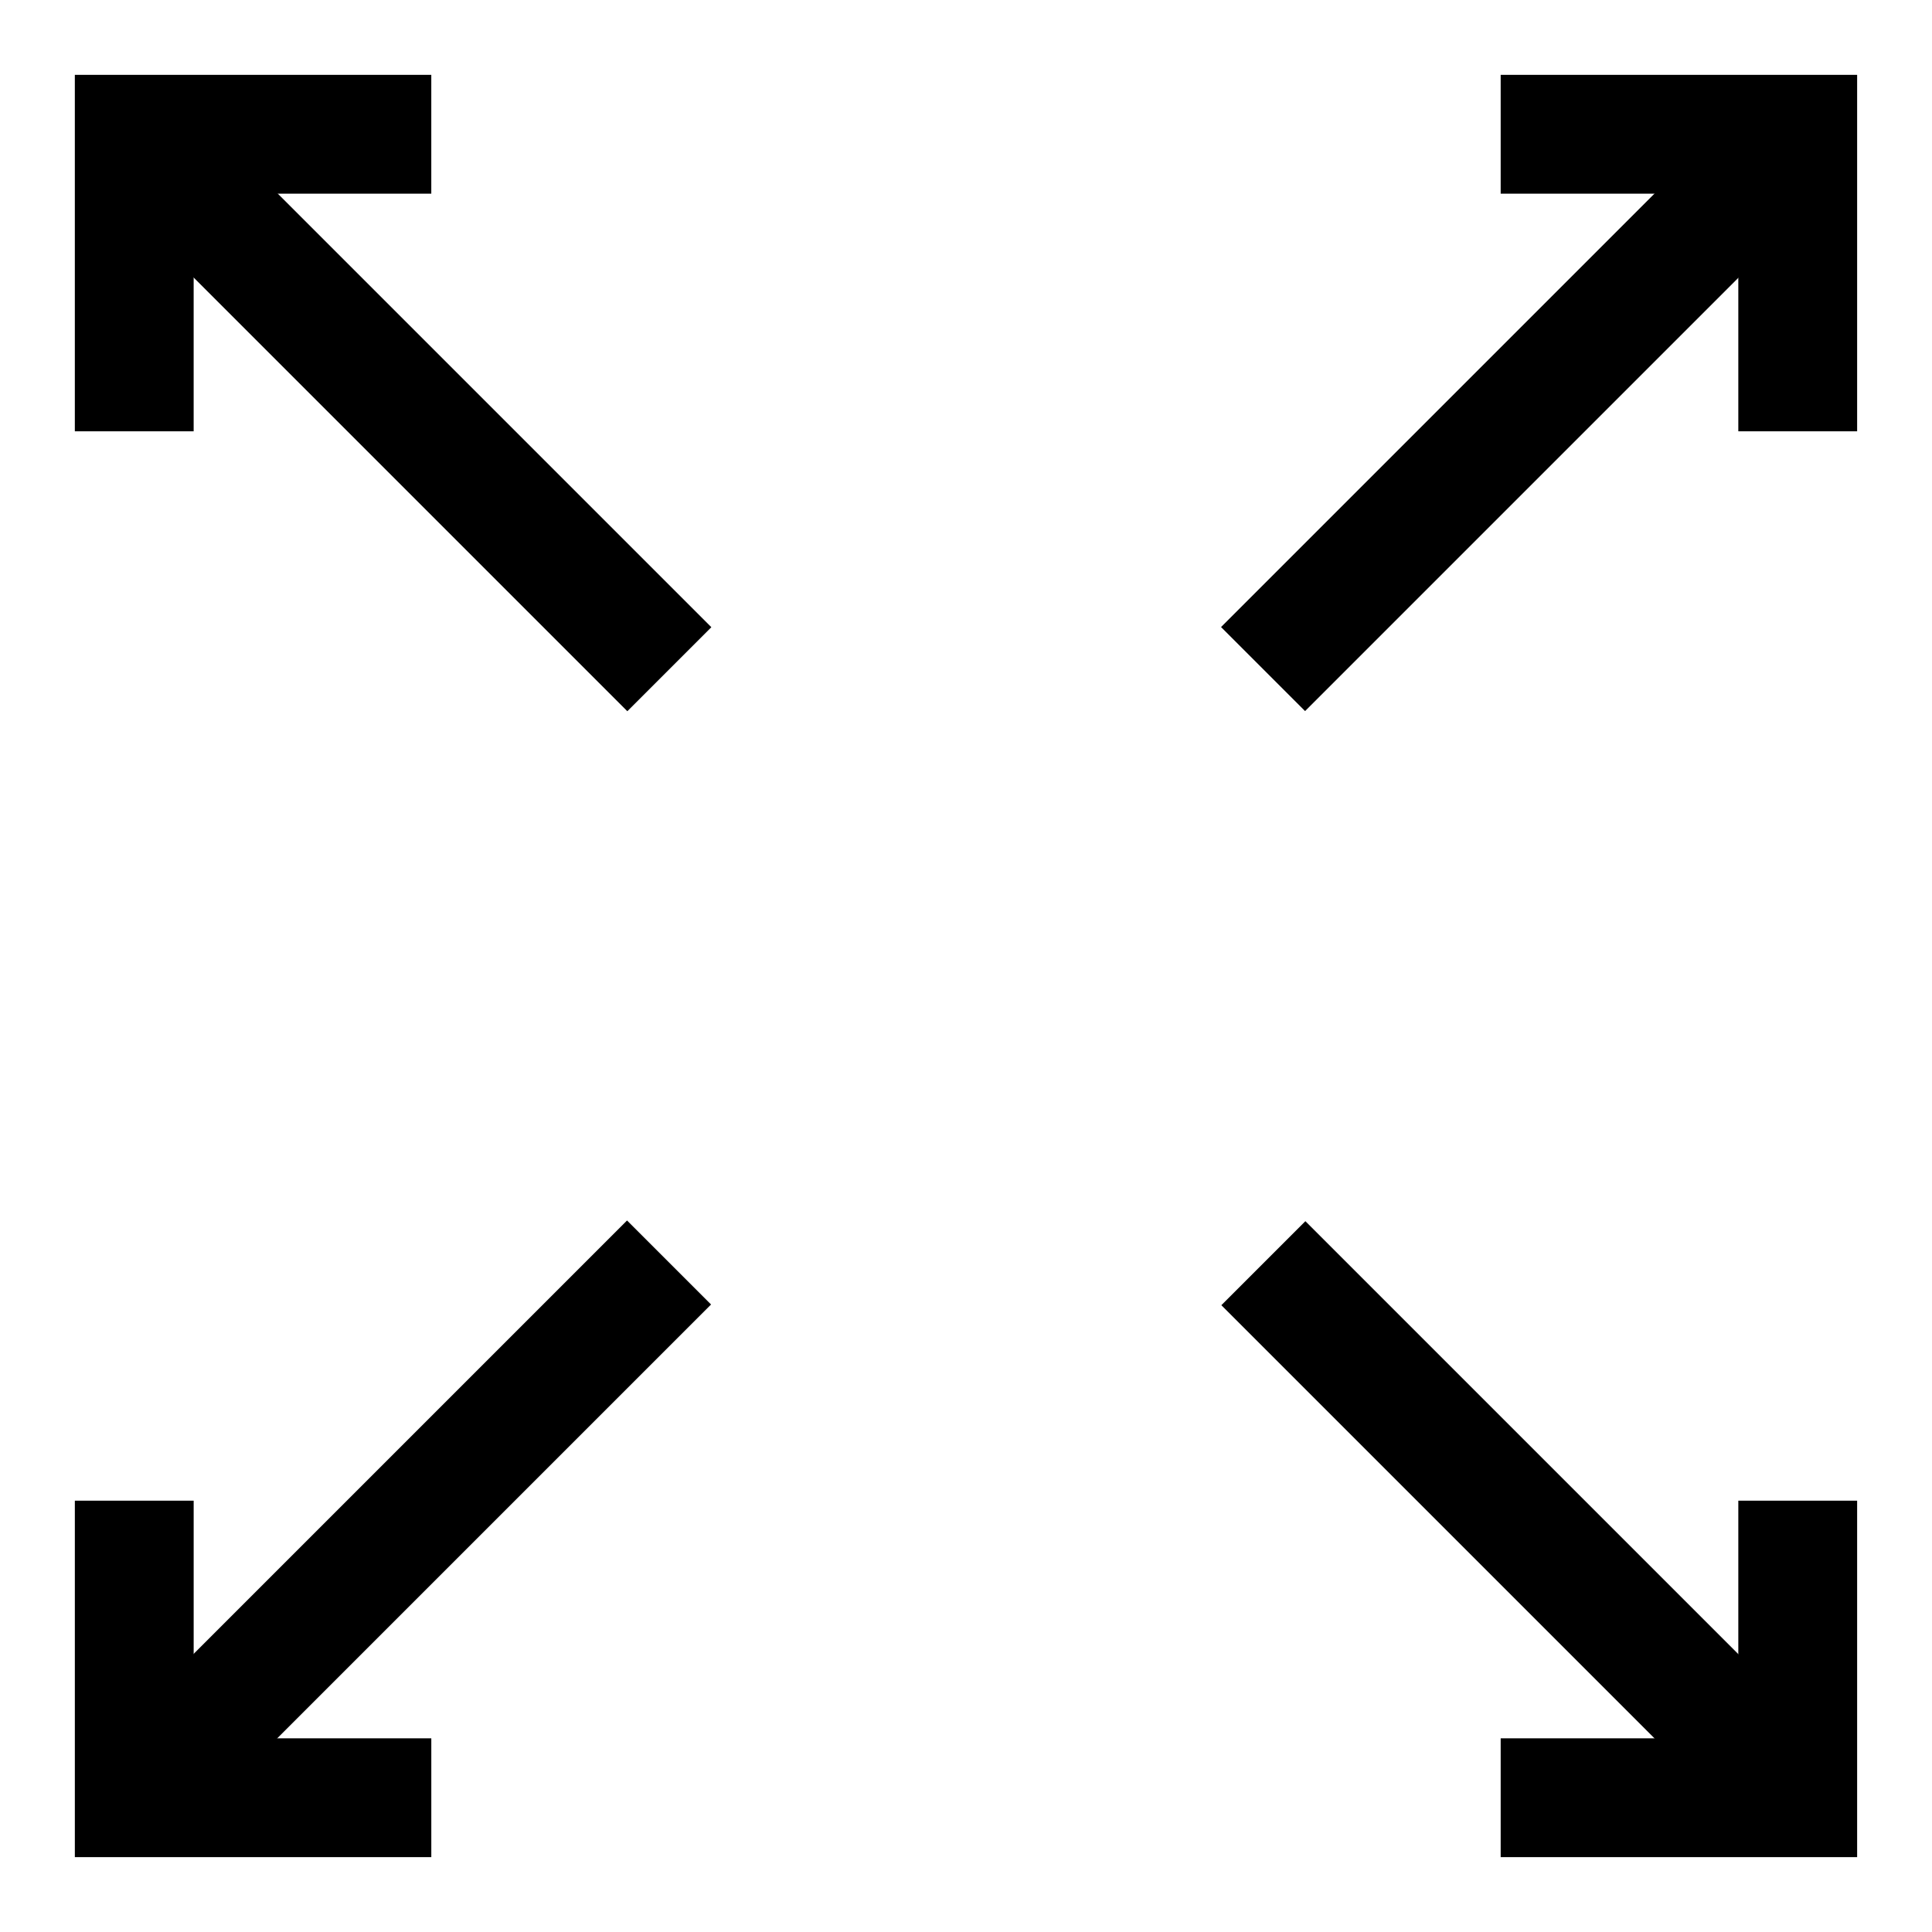
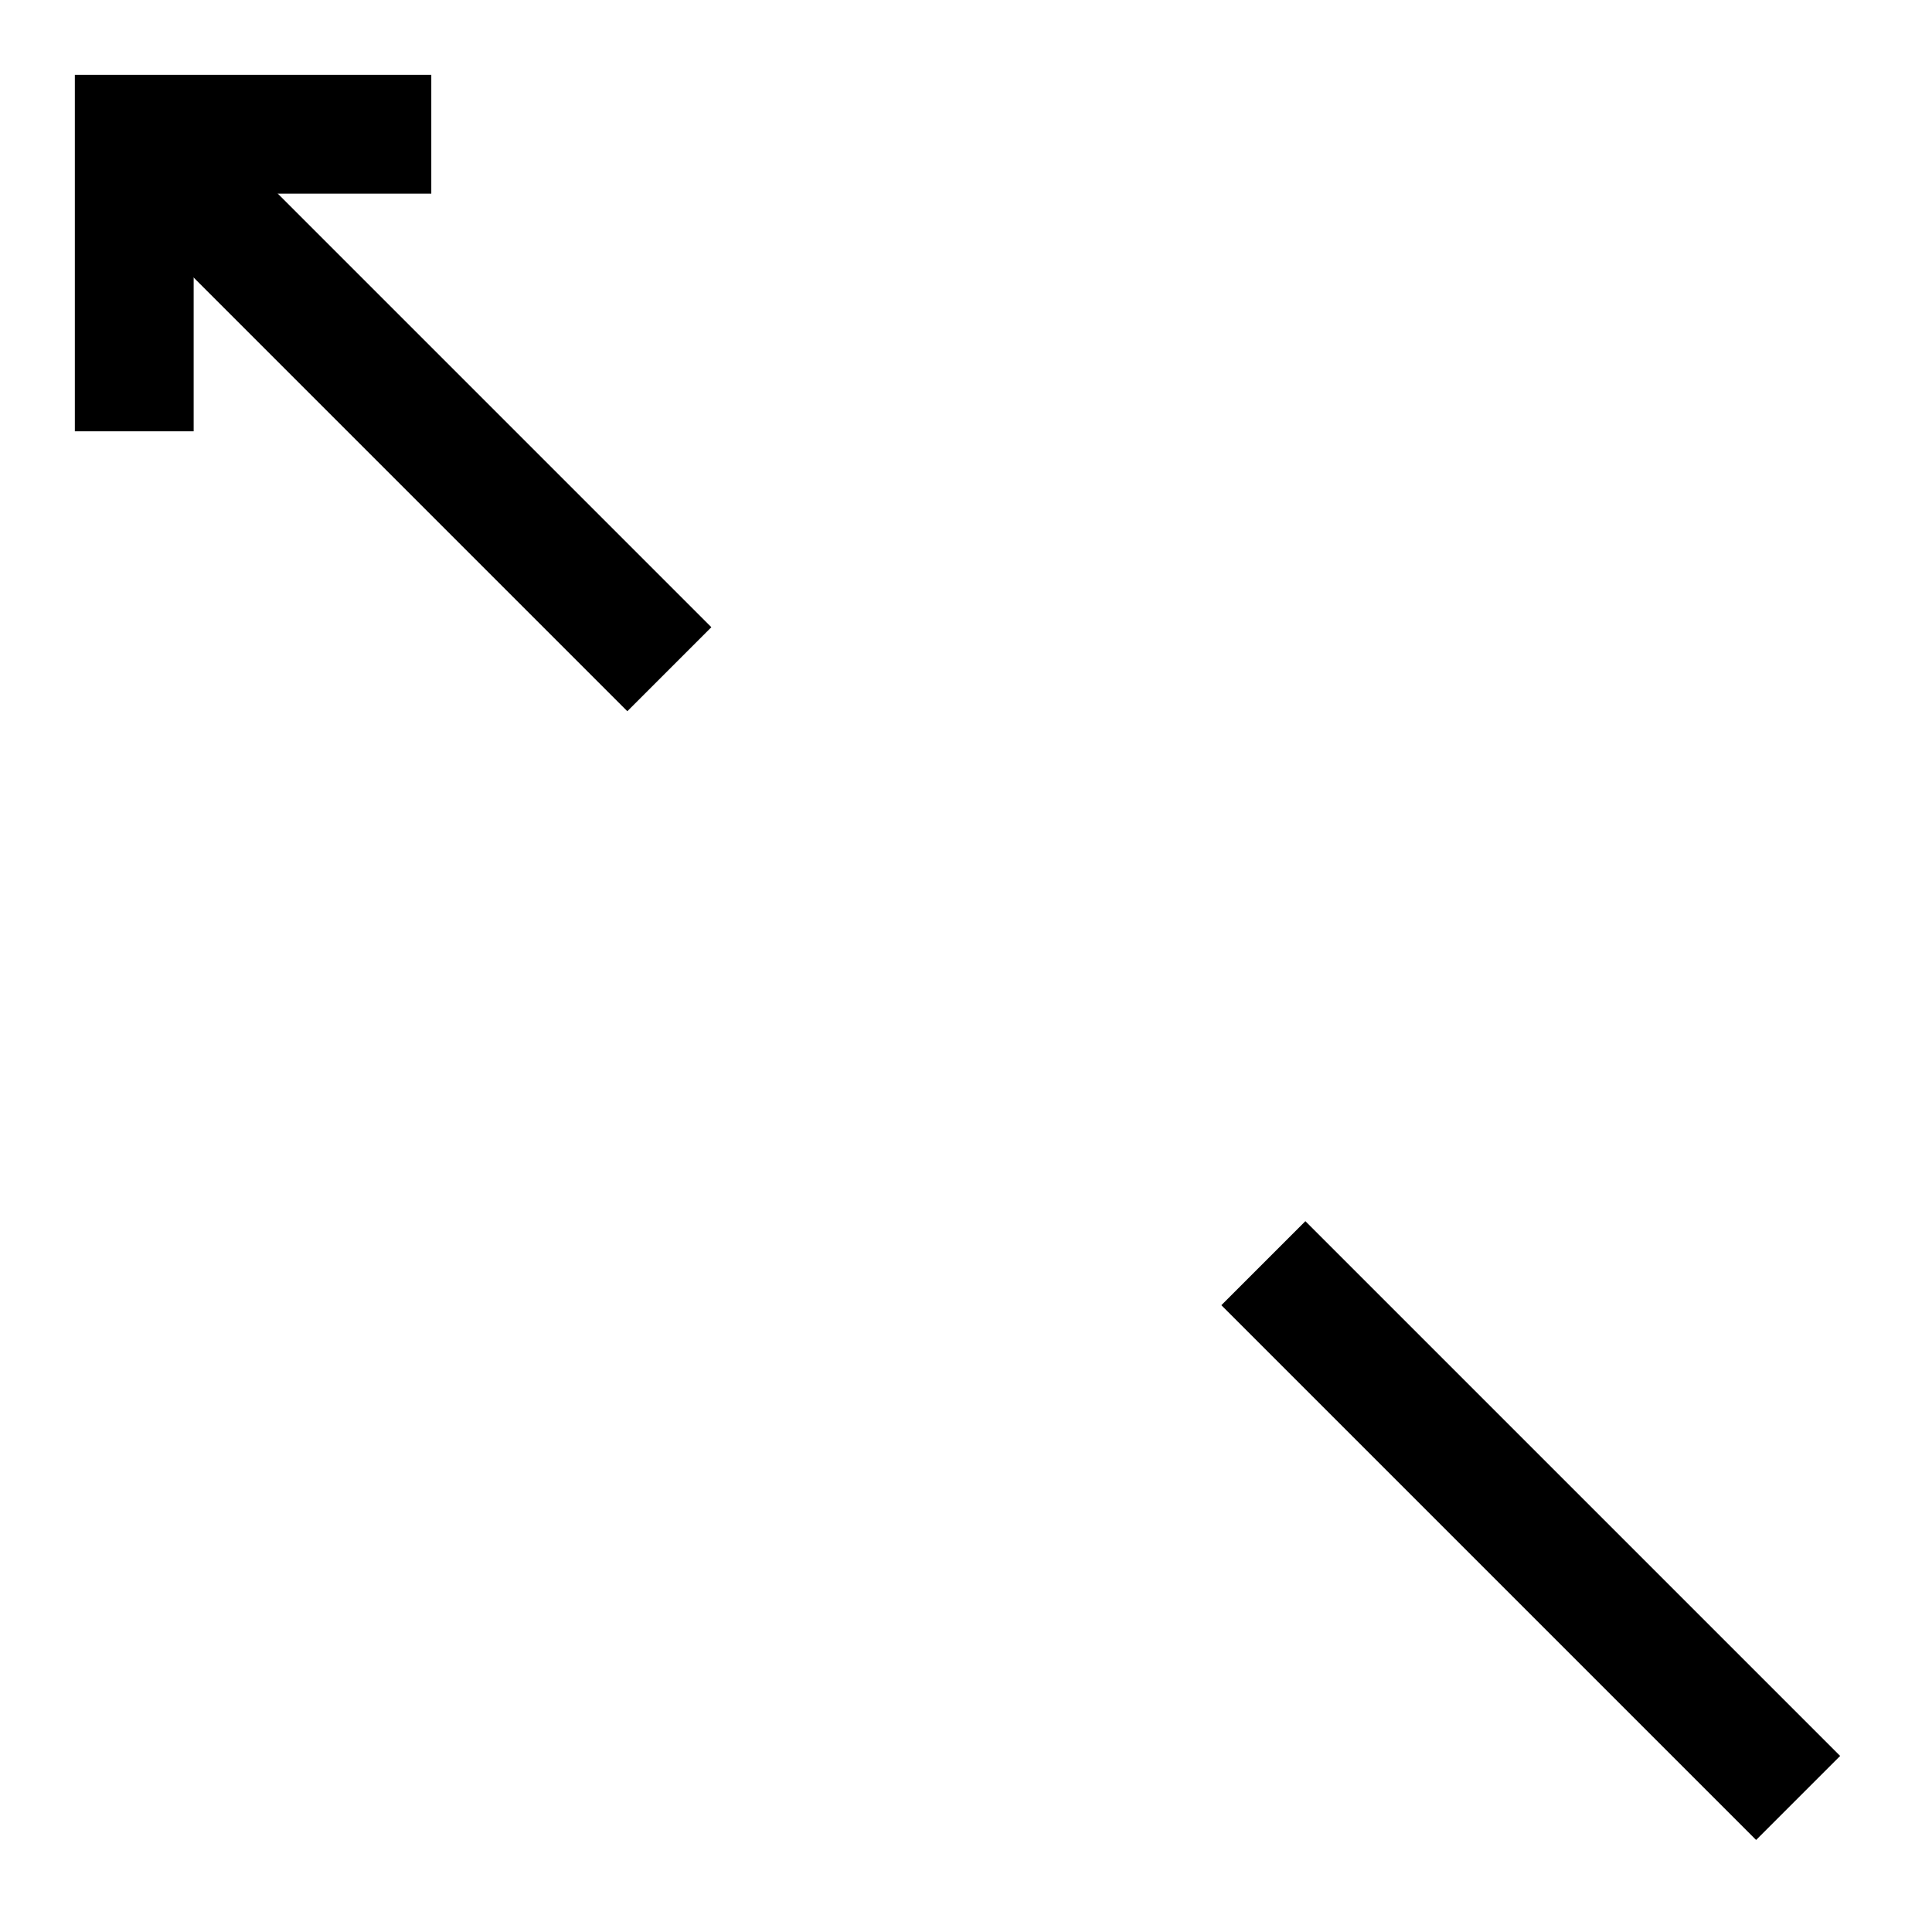
<svg xmlns="http://www.w3.org/2000/svg" fill="#000000" width="800px" height="800px" version="1.1" viewBox="144 144 512 512">
  <g>
-     <path d="m467.59 310.18 141.72-141.72 22.266 22.266-141.72 141.72z" />
-     <path d="m636.16 258.3h-31.488v-62.977h-62.977v-31.488h94.465z" />
-     <path d="m168.45 609.16 141.72-141.72 22.266 22.266-141.72 141.72z" />
-     <path d="m258.3 636.16h-94.465v-94.465h31.488v62.977h62.977z" />
    <path d="m467.67 489.89 22.266-22.266 141.72 141.72-22.266 22.266z" />
-     <path d="m636.16 636.16h-94.465v-31.488h62.977v-62.977h31.488z" />
    <path d="m168.53 190.76 22.266-22.266 141.72 141.72-22.266 22.266z" />
    <path d="m195.32 258.3h-31.488v-94.465h94.465v31.488h-62.977z" />
  </g>
</svg>